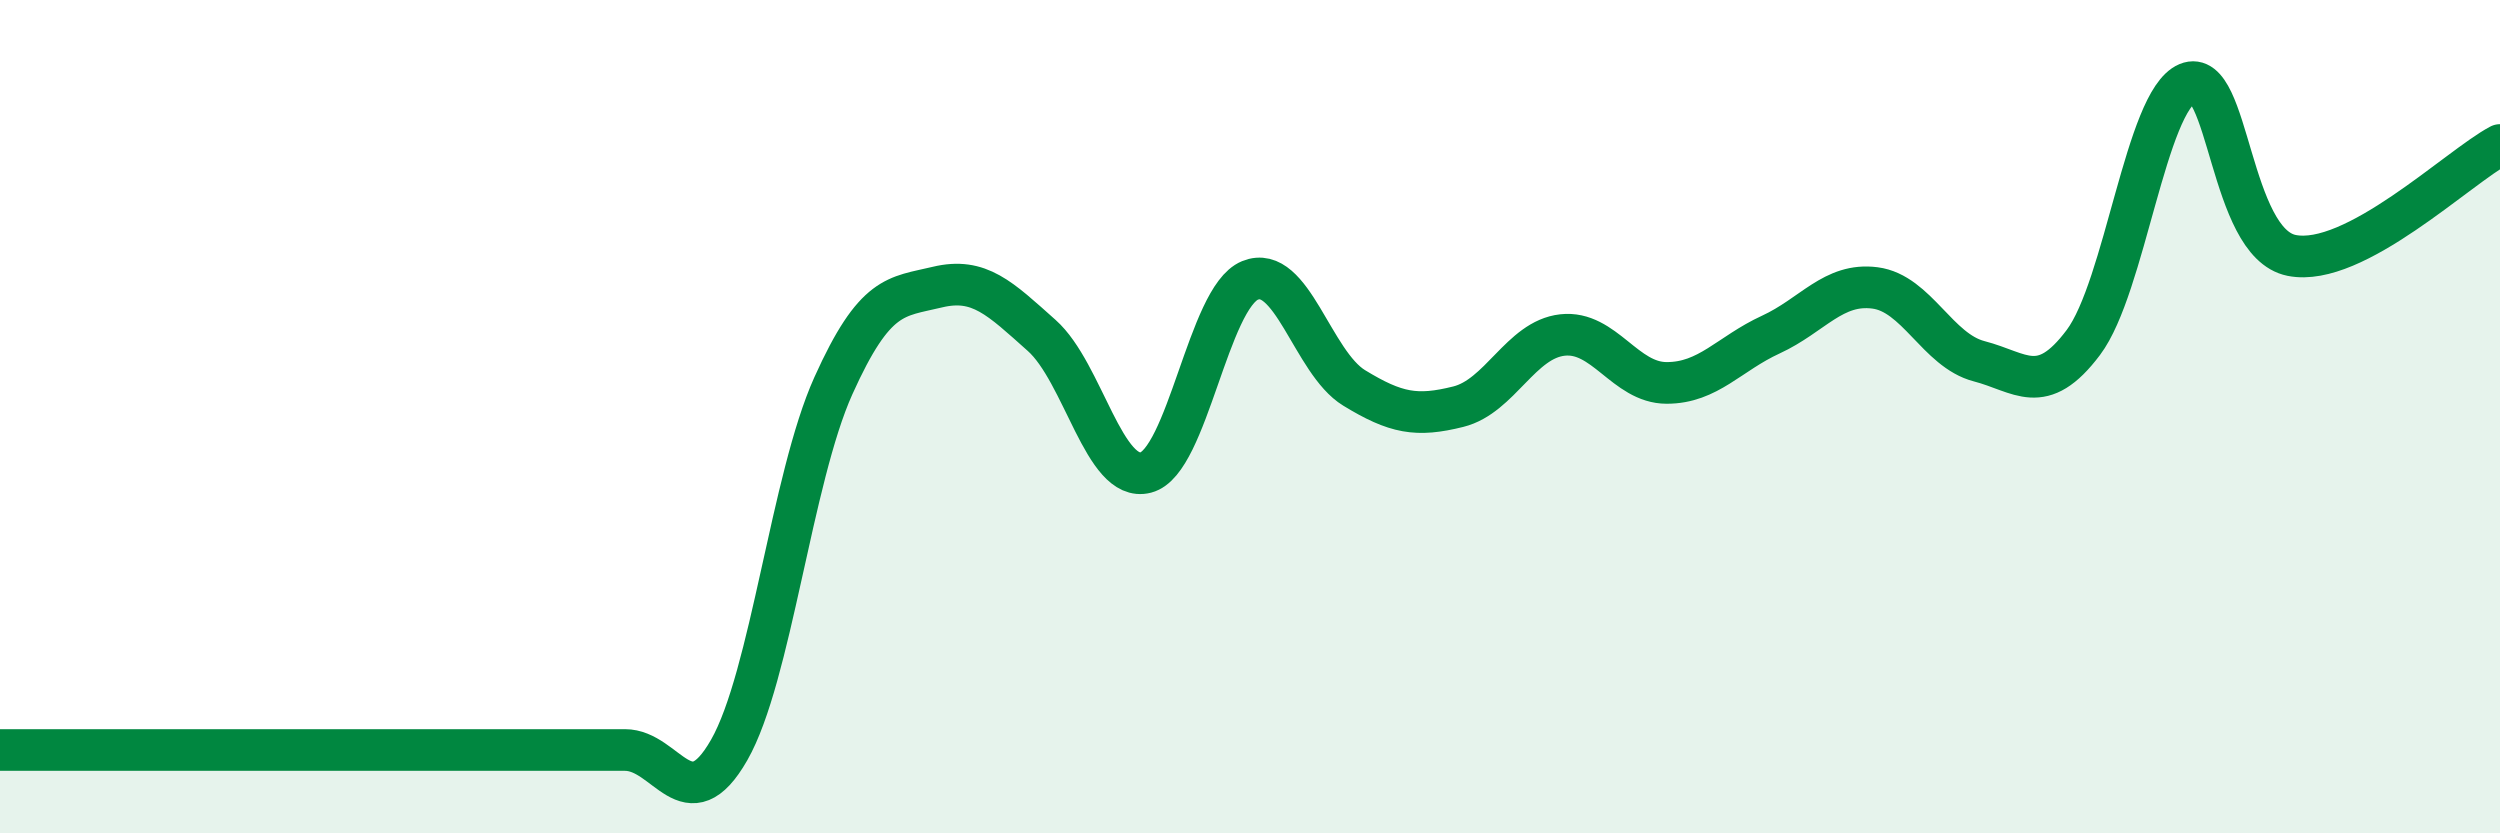
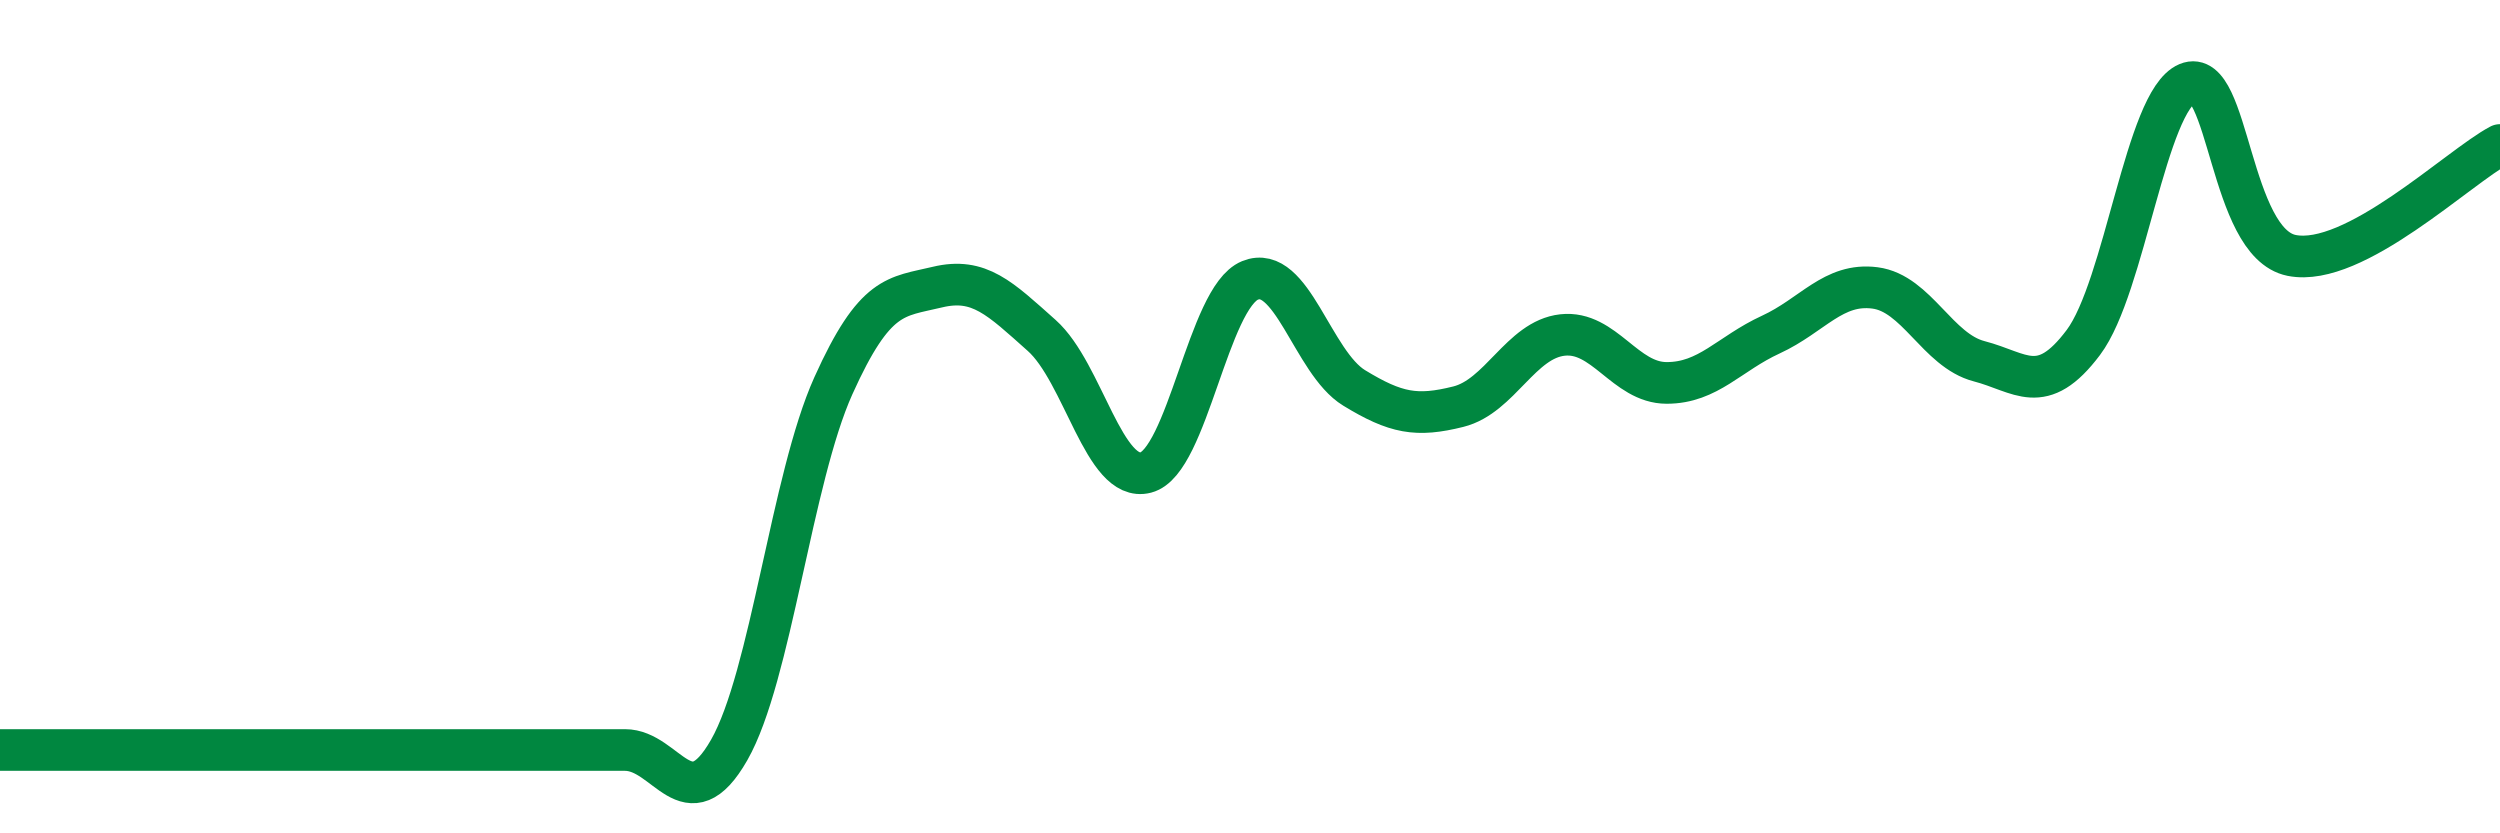
<svg xmlns="http://www.w3.org/2000/svg" width="60" height="20" viewBox="0 0 60 20">
-   <path d="M 0,18 C 0.5,18 1.5,18 2.5,18 C 3.5,18 4,18 5,18 C 6,18 6.5,18 7.5,18 C 8.5,18 9,18 10,18 C 11,18 11.5,18 12.5,18 C 13.5,18 14,18 15,18 C 16,18 16.5,19.75 17.5,18 C 18.5,16.25 19,11.48 20,9.26 C 21,7.04 21.5,7.13 22.5,6.89 C 23.5,6.65 24,7.16 25,8.05 C 26,8.94 26.5,11.6 27.5,11.34 C 28.5,11.08 29,7.14 30,6.73 C 31,6.32 31.5,8.7 32.5,9.31 C 33.5,9.92 34,10.01 35,9.76 C 36,9.51 36.5,8.15 37.5,8.04 C 38.5,7.93 39,9.19 40,9.19 C 41,9.19 41.5,8.49 42.5,8.03 C 43.5,7.57 44,6.78 45,6.91 C 46,7.04 46.5,8.41 47.5,8.67 C 48.5,8.93 49,9.55 50,8.22 C 51,6.89 51.5,2.42 52.5,2 C 53.5,1.58 53.5,5.83 55,6.13 C 56.5,6.43 59,4.01 60,3.48L60 20L0 20Z" fill="#008740" opacity="0.1" stroke-linecap="round" stroke-linejoin="round" />
  <path d="M 0,18 C 0.5,18 1.5,18 2.5,18 C 3.5,18 4,18 5,18 C 6,18 6.5,18 7.5,18 C 8.5,18 9,18 10,18 C 11,18 11.5,18 12.5,18 C 13.5,18 14,18 15,18 C 16,18 16.5,19.75 17.5,18 C 18.5,16.25 19,11.48 20,9.26 C 21,7.04 21.5,7.13 22.5,6.89 C 23.5,6.65 24,7.16 25,8.05 C 26,8.94 26.5,11.6 27.5,11.34 C 28.5,11.08 29,7.14 30,6.73 C 31,6.32 31.5,8.7 32.5,9.31 C 33.5,9.92 34,10.01 35,9.76 C 36,9.51 36.5,8.15 37.5,8.04 C 38.5,7.93 39,9.19 40,9.19 C 41,9.19 41.5,8.49 42.5,8.03 C 43.5,7.57 44,6.78 45,6.91 C 46,7.04 46.5,8.41 47.5,8.67 C 48.5,8.93 49,9.55 50,8.22 C 51,6.89 51.5,2.42 52.5,2 C 53.5,1.58 53.5,5.83 55,6.13 C 56.5,6.43 59,4.01 60,3.48" stroke="#008740" stroke-width="1" fill="none" stroke-linecap="round" stroke-linejoin="round" />
</svg>